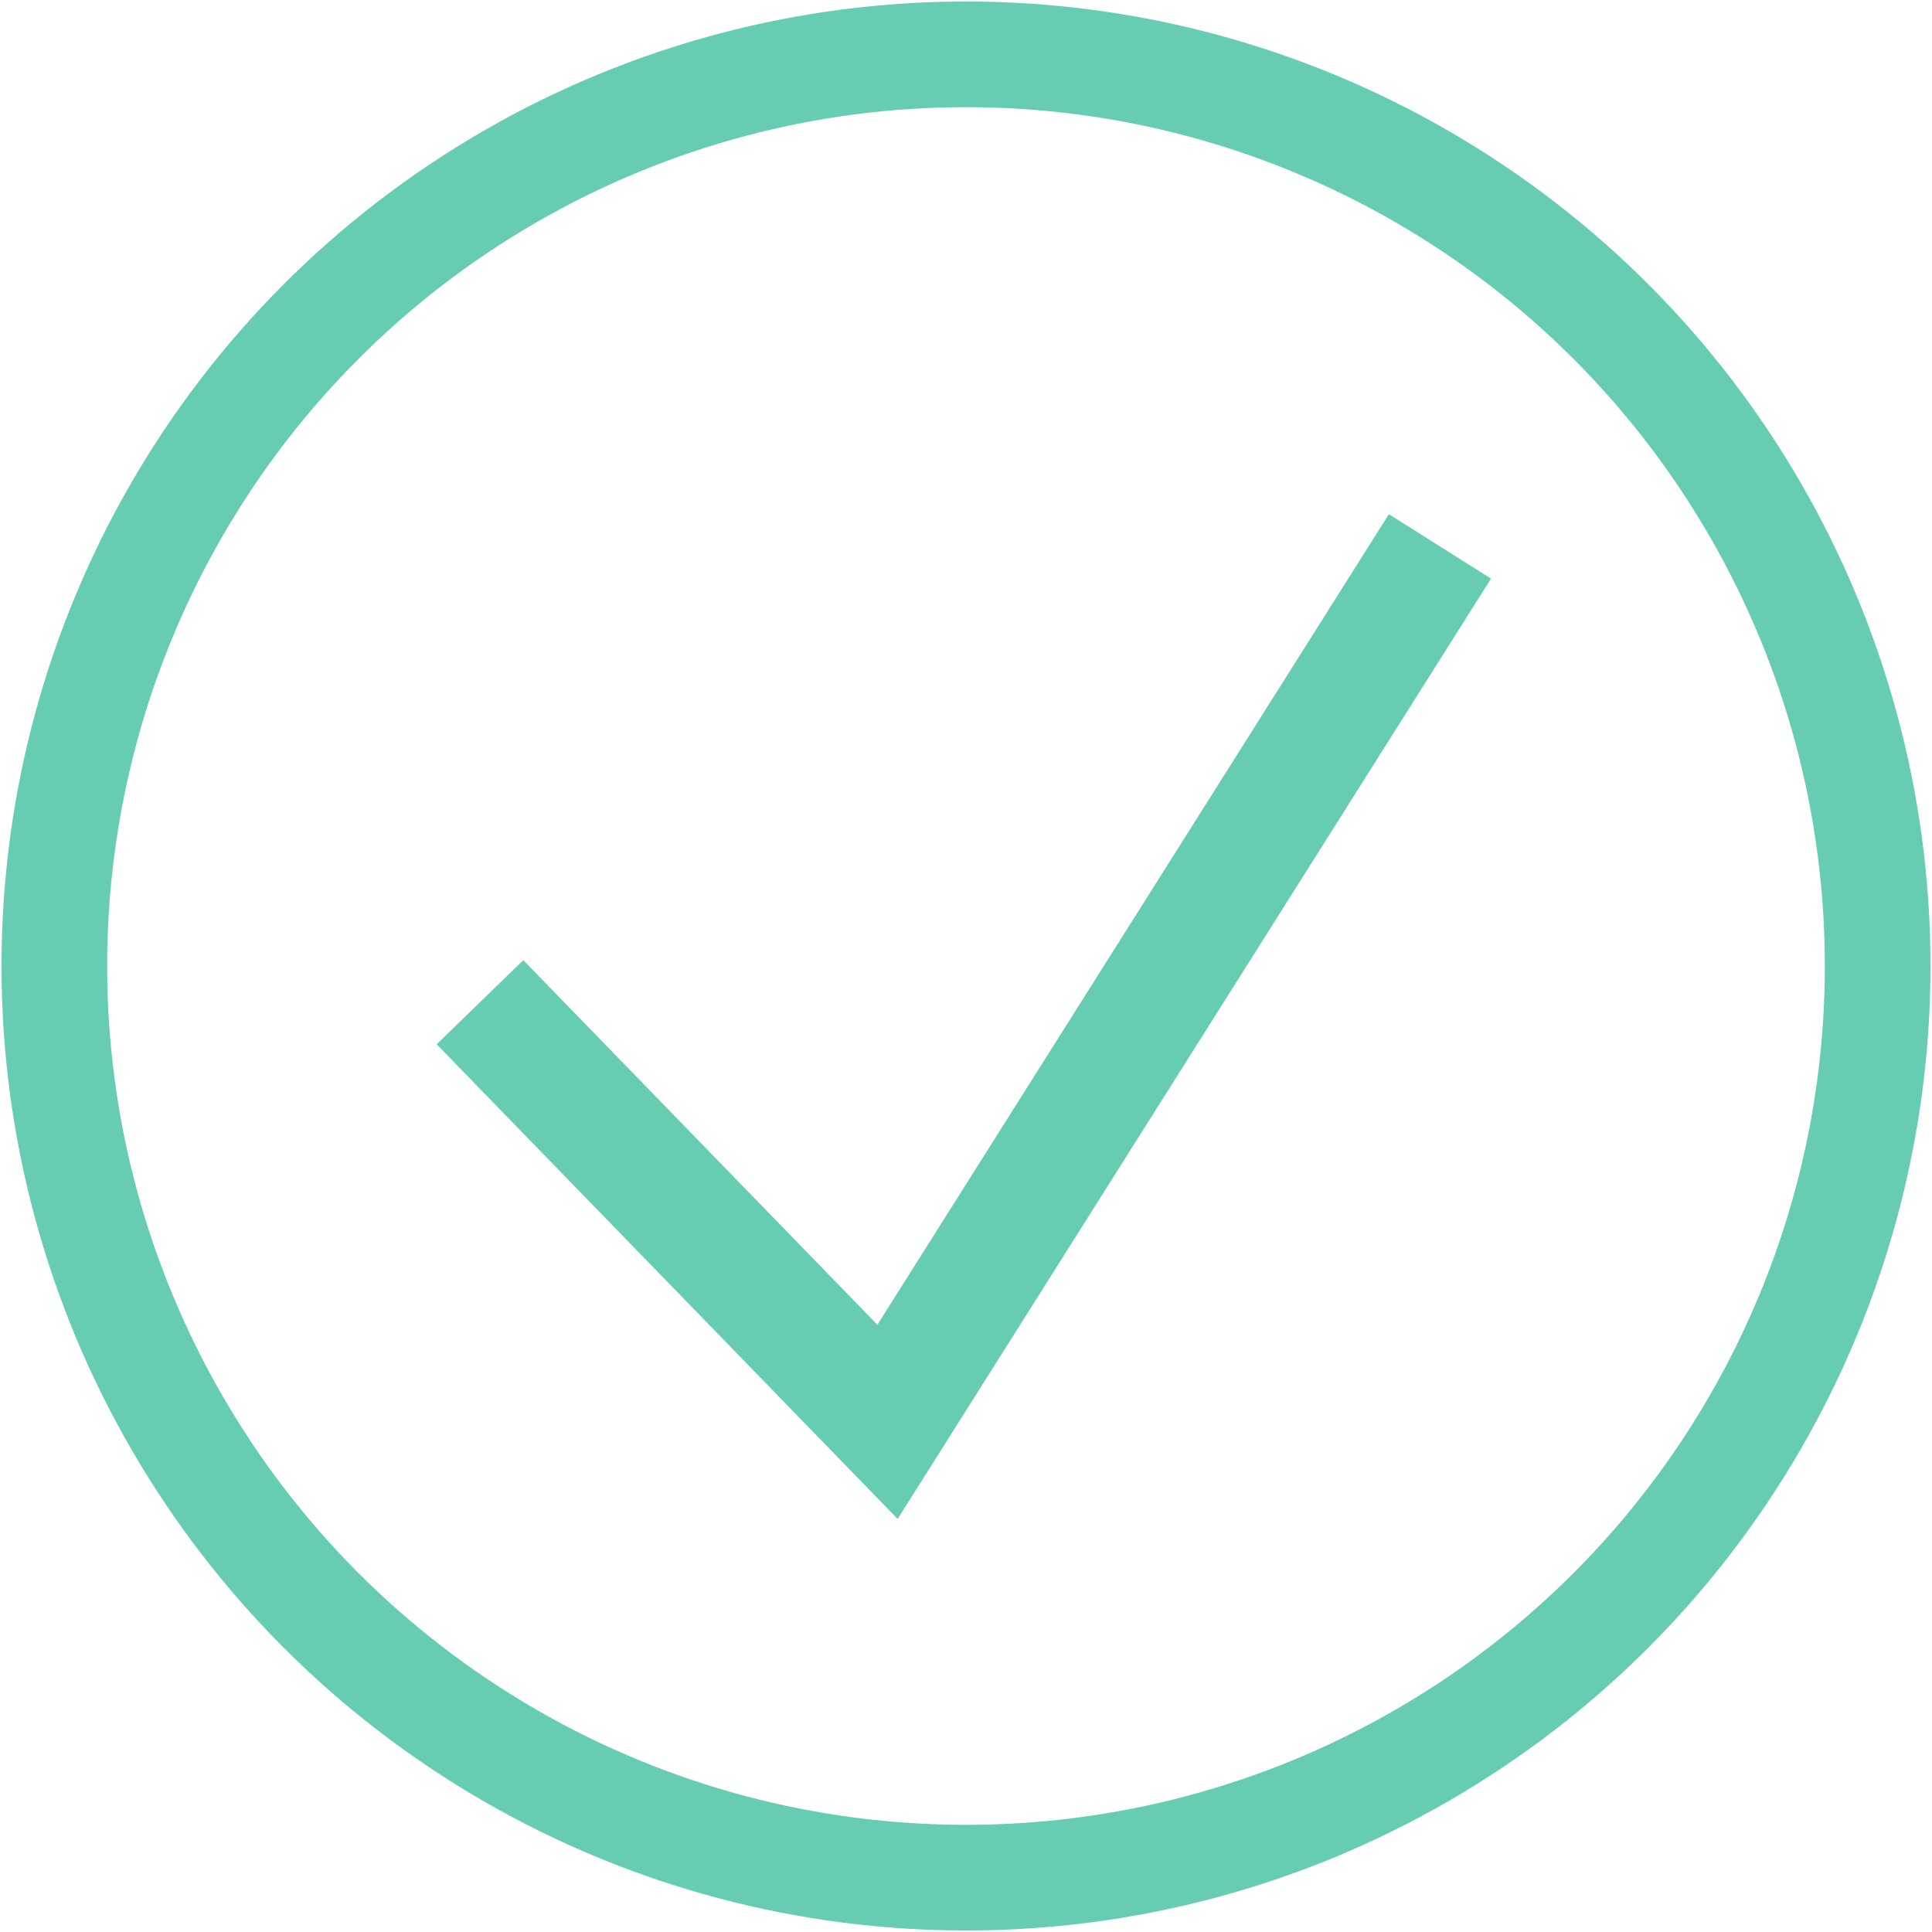
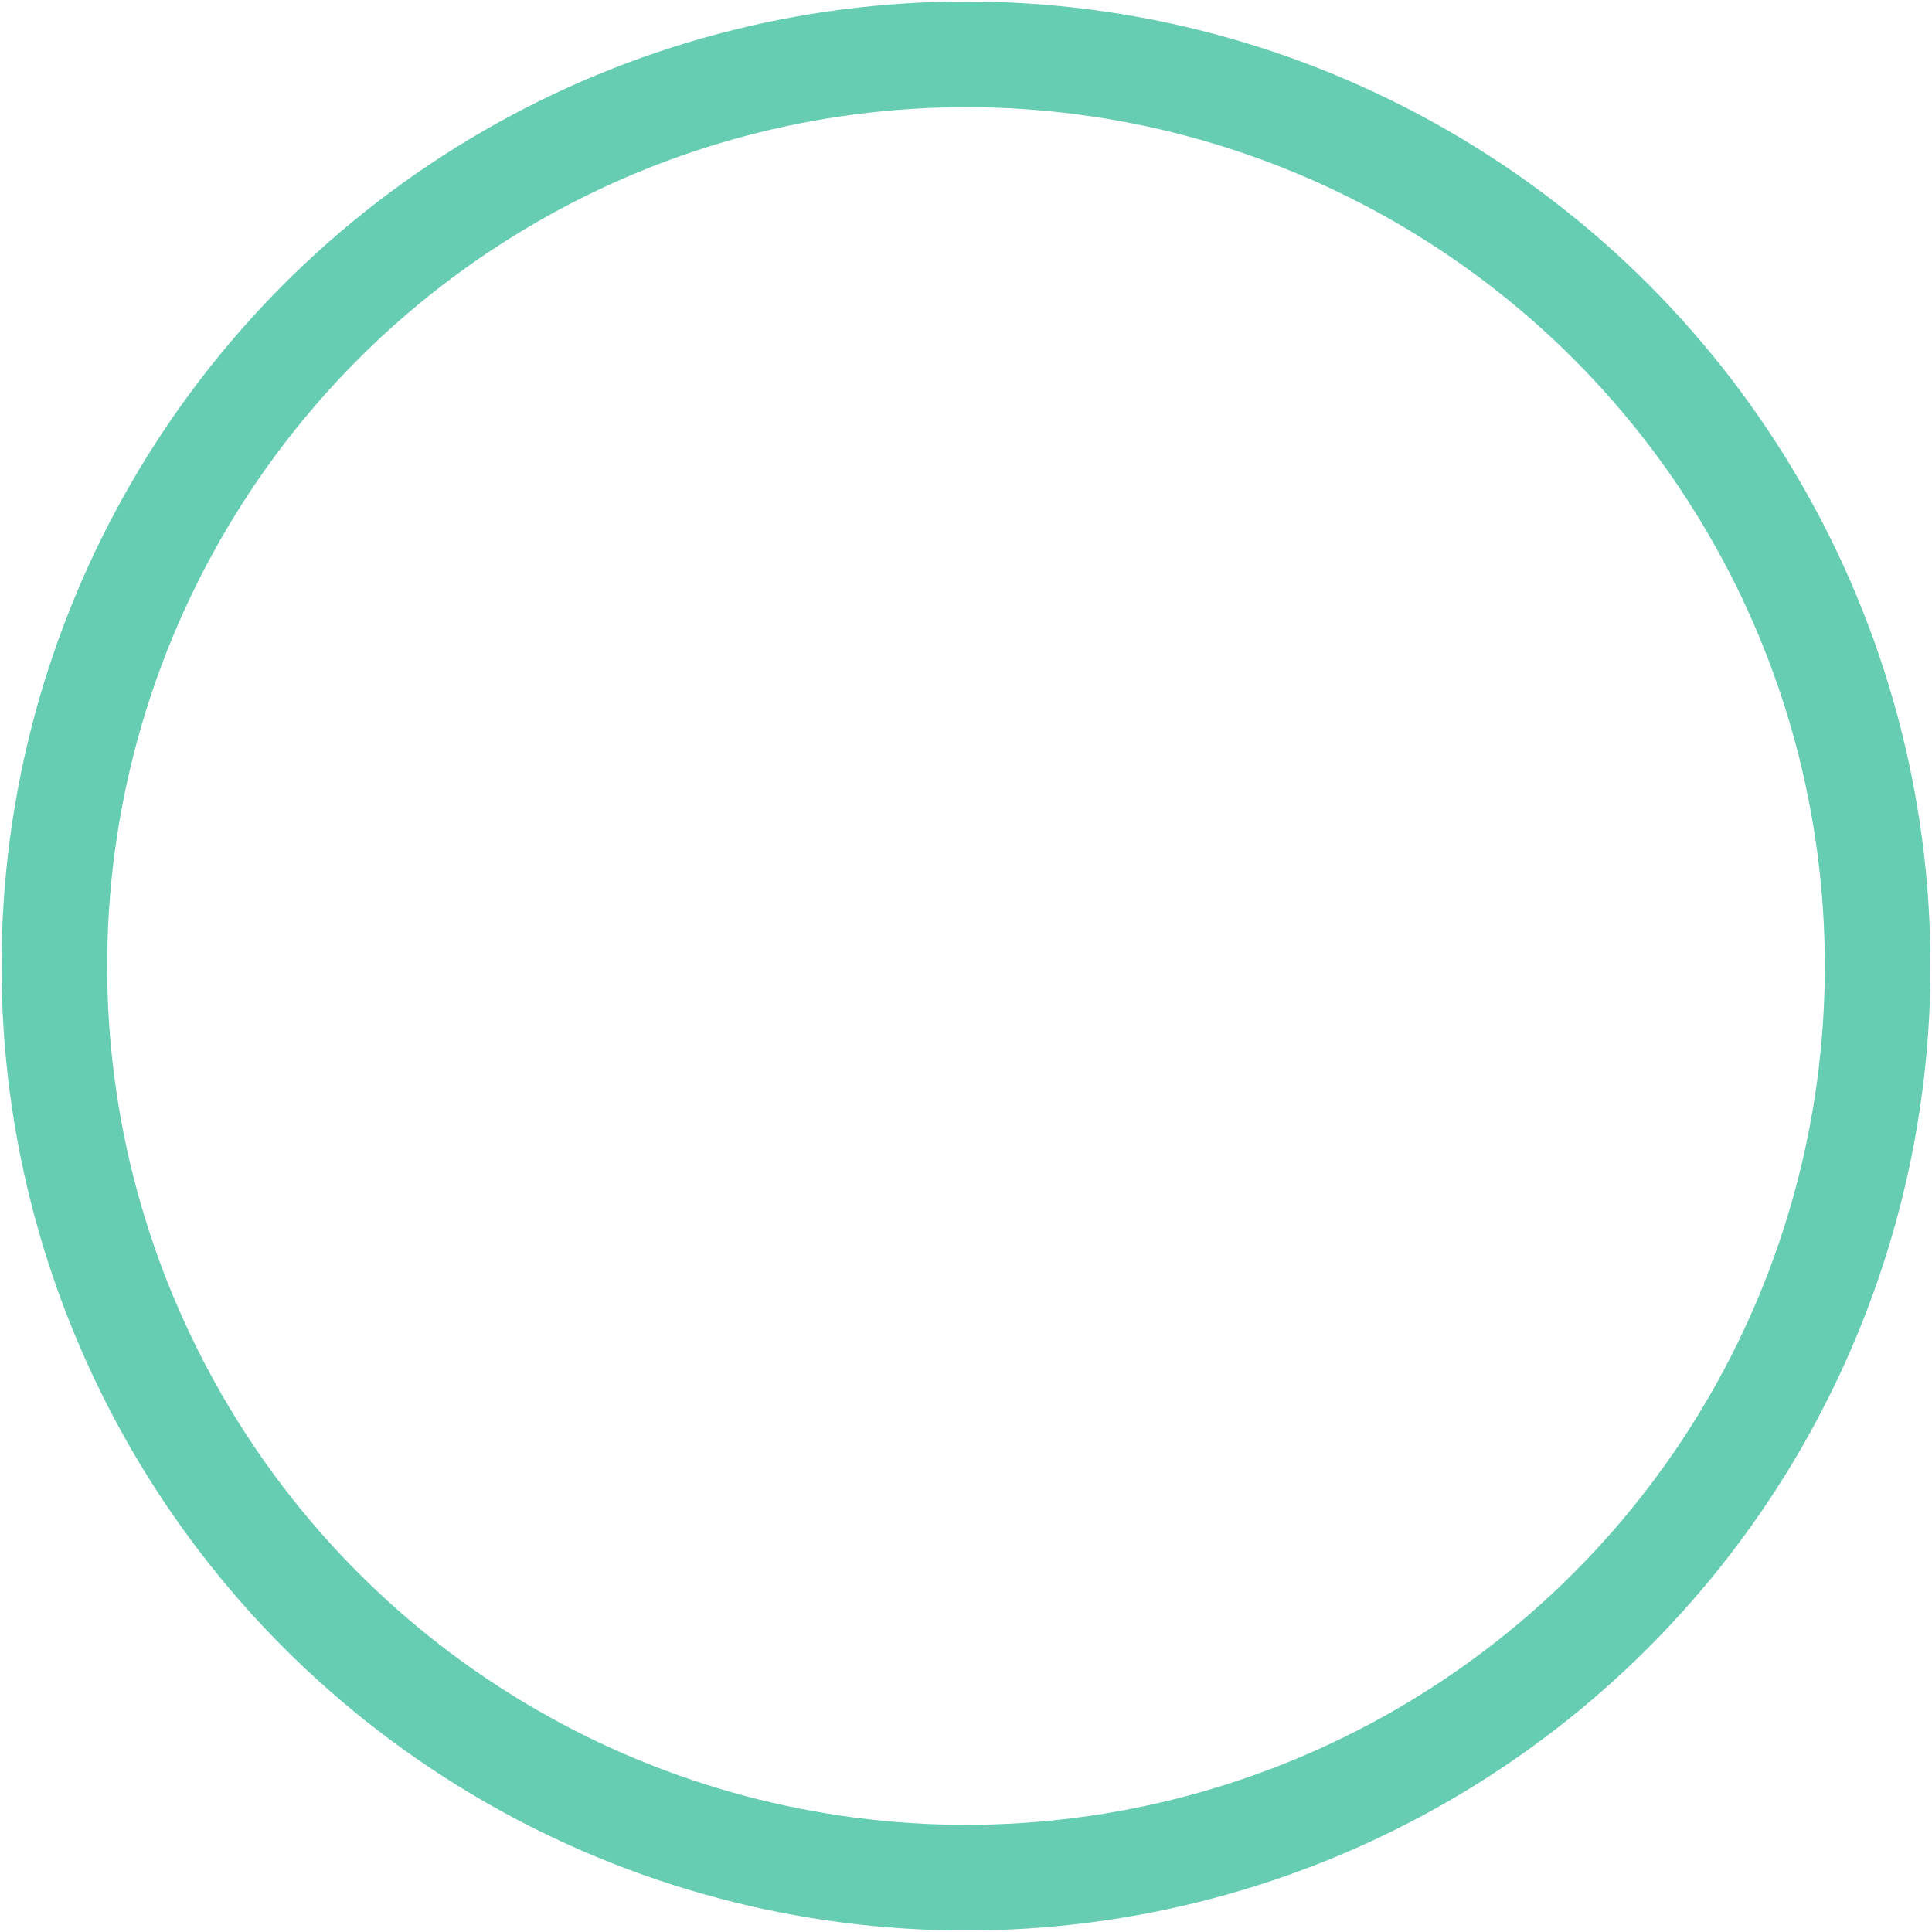
<svg xmlns="http://www.w3.org/2000/svg" version="1.1" id="Ebene_1" x="0px" y="0px" viewBox="0 0 64 64" style="enable-background:new 0 0 64 64;" xml:space="preserve">
  <style type="text/css">
	.st0{fill:none;}
	.st1{fill:none;stroke:#66CDB2;stroke-width:3.5;}
	.st2{fill:none;stroke:#66CDB2;stroke-width:4;}
</style>
  <g id="Gruppe_37" transform="translate(1 -5)">
    <g id="Ellipse_1" transform="translate(664 1850)">
-       <circle class="st0" cx="-633" cy="-1813" r="32" />
      <circle class="st1" cx="-633" cy="-1813" r="30.2" />
    </g>
-     <path id="Pfad_20" class="st2" d="M14.9,38.2l13.5,13.9l18.3-29" />
  </g>
</svg>